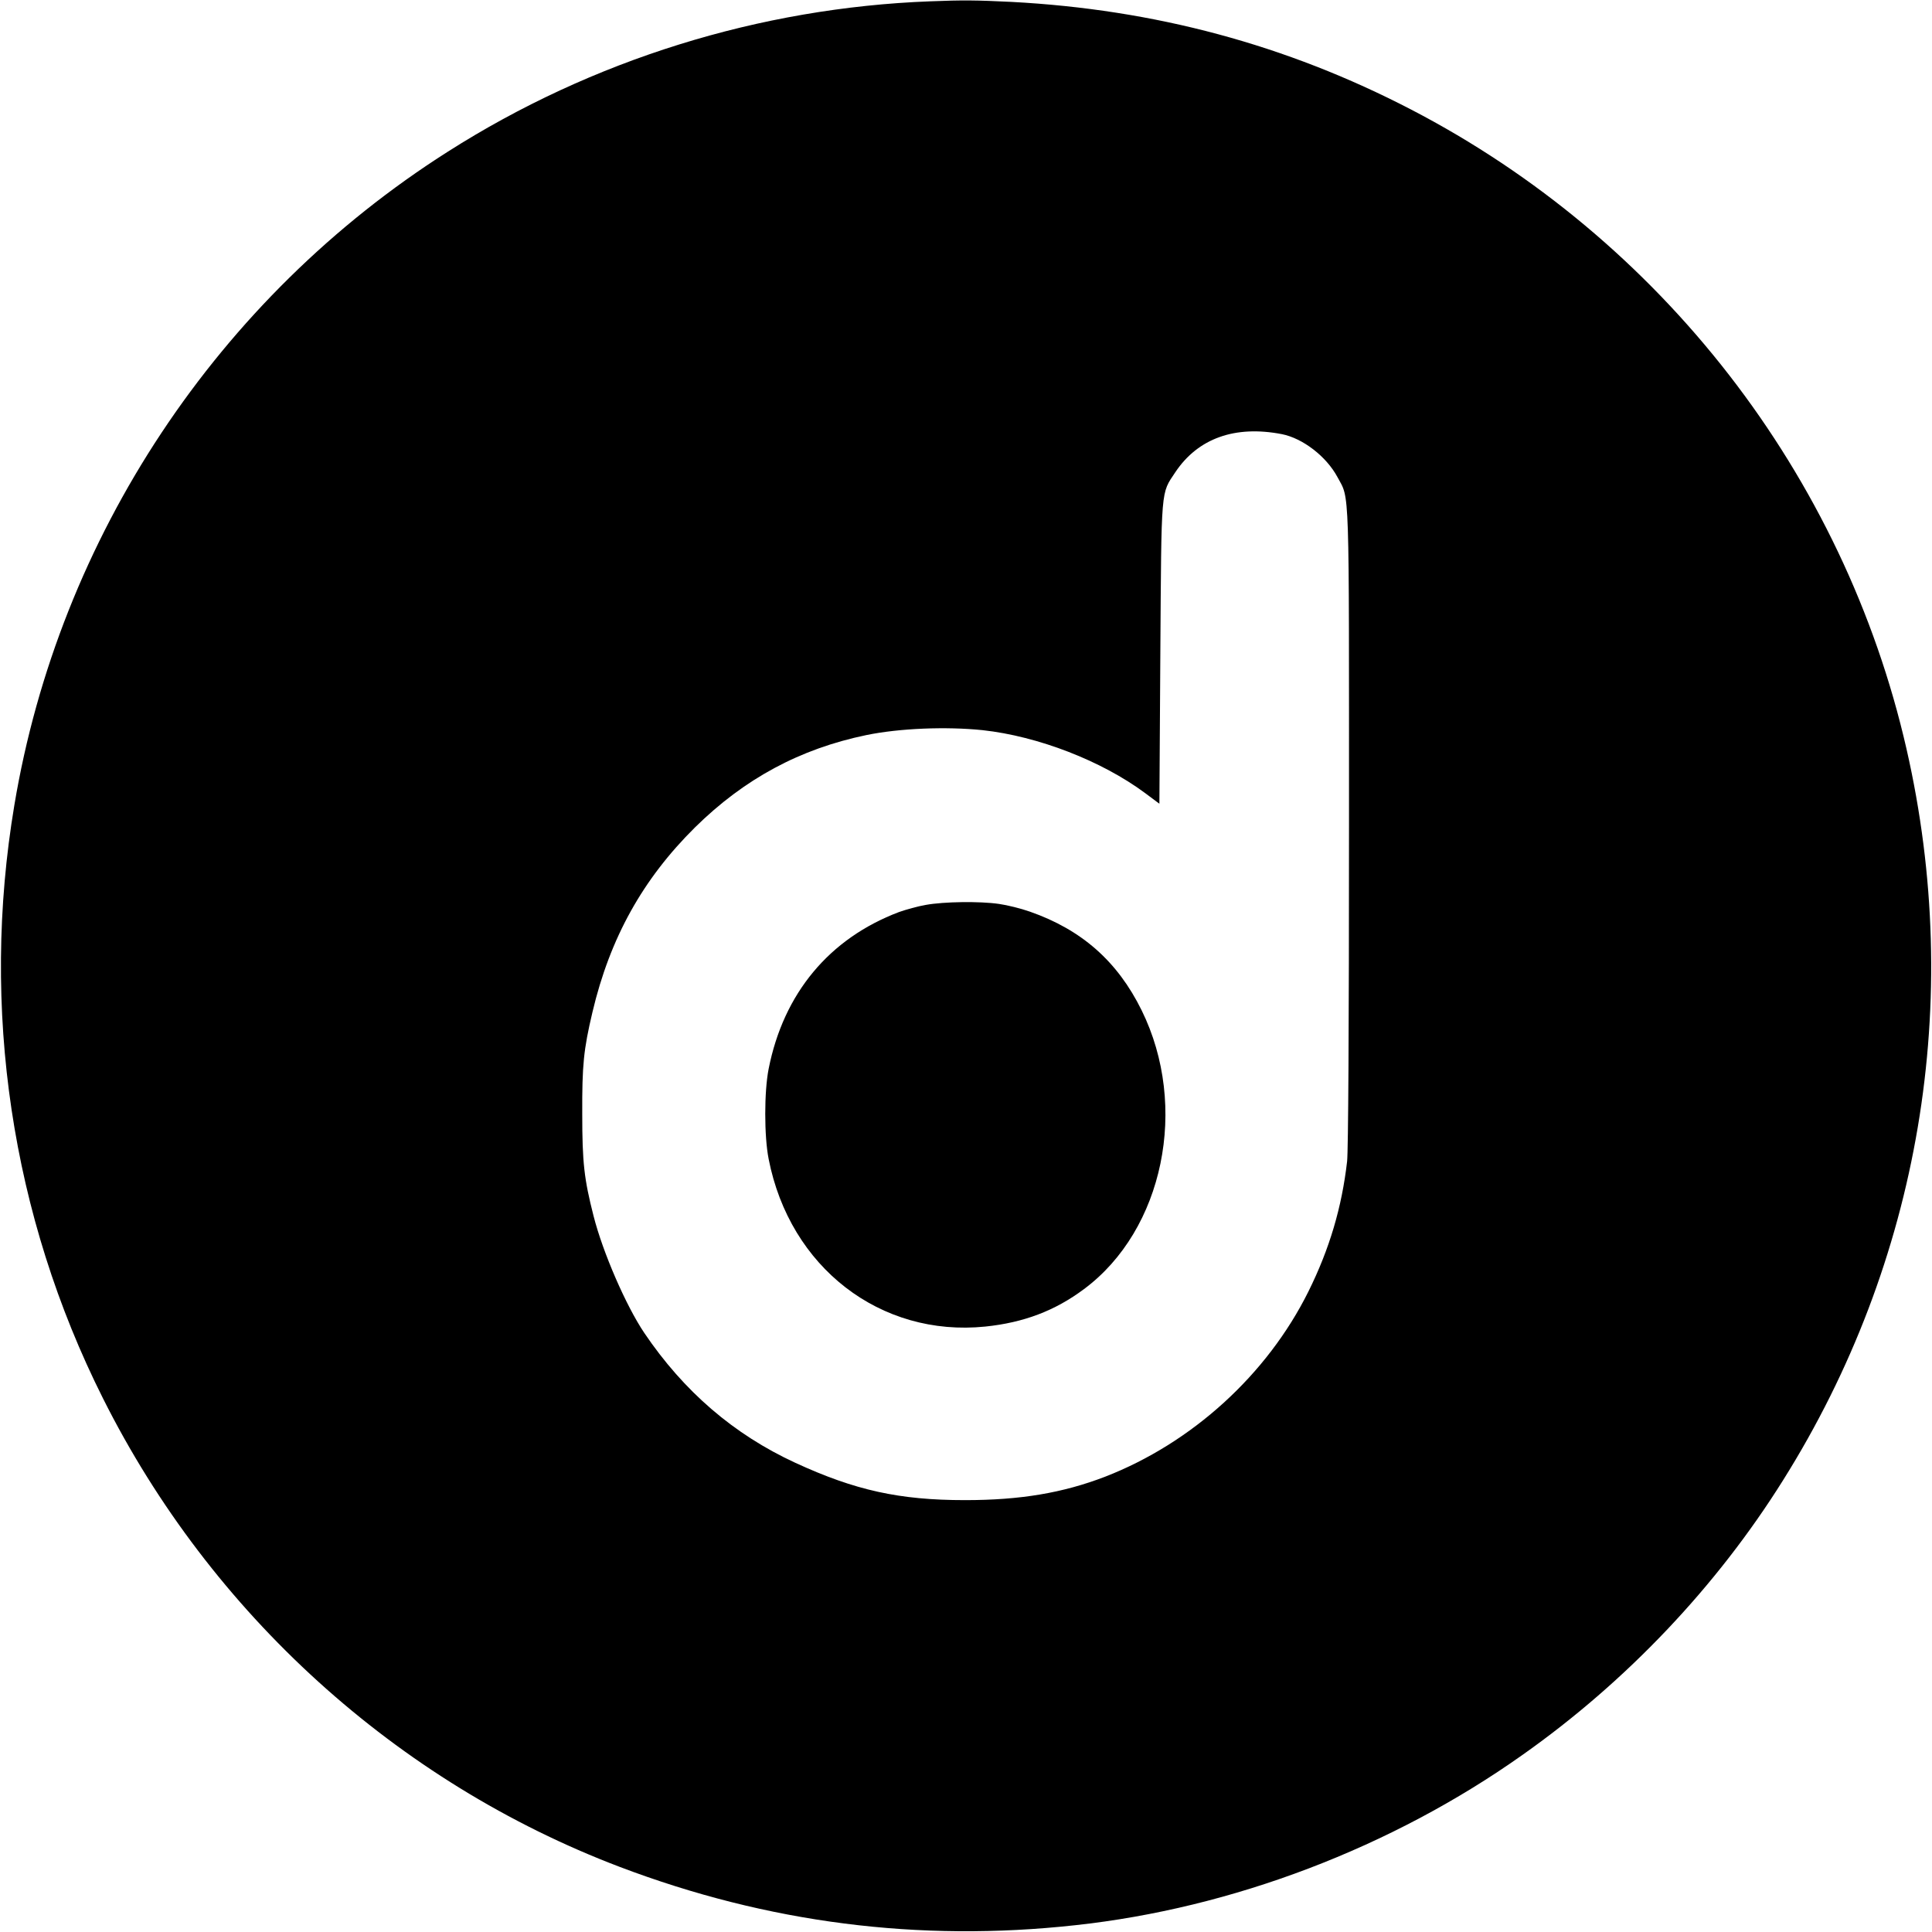
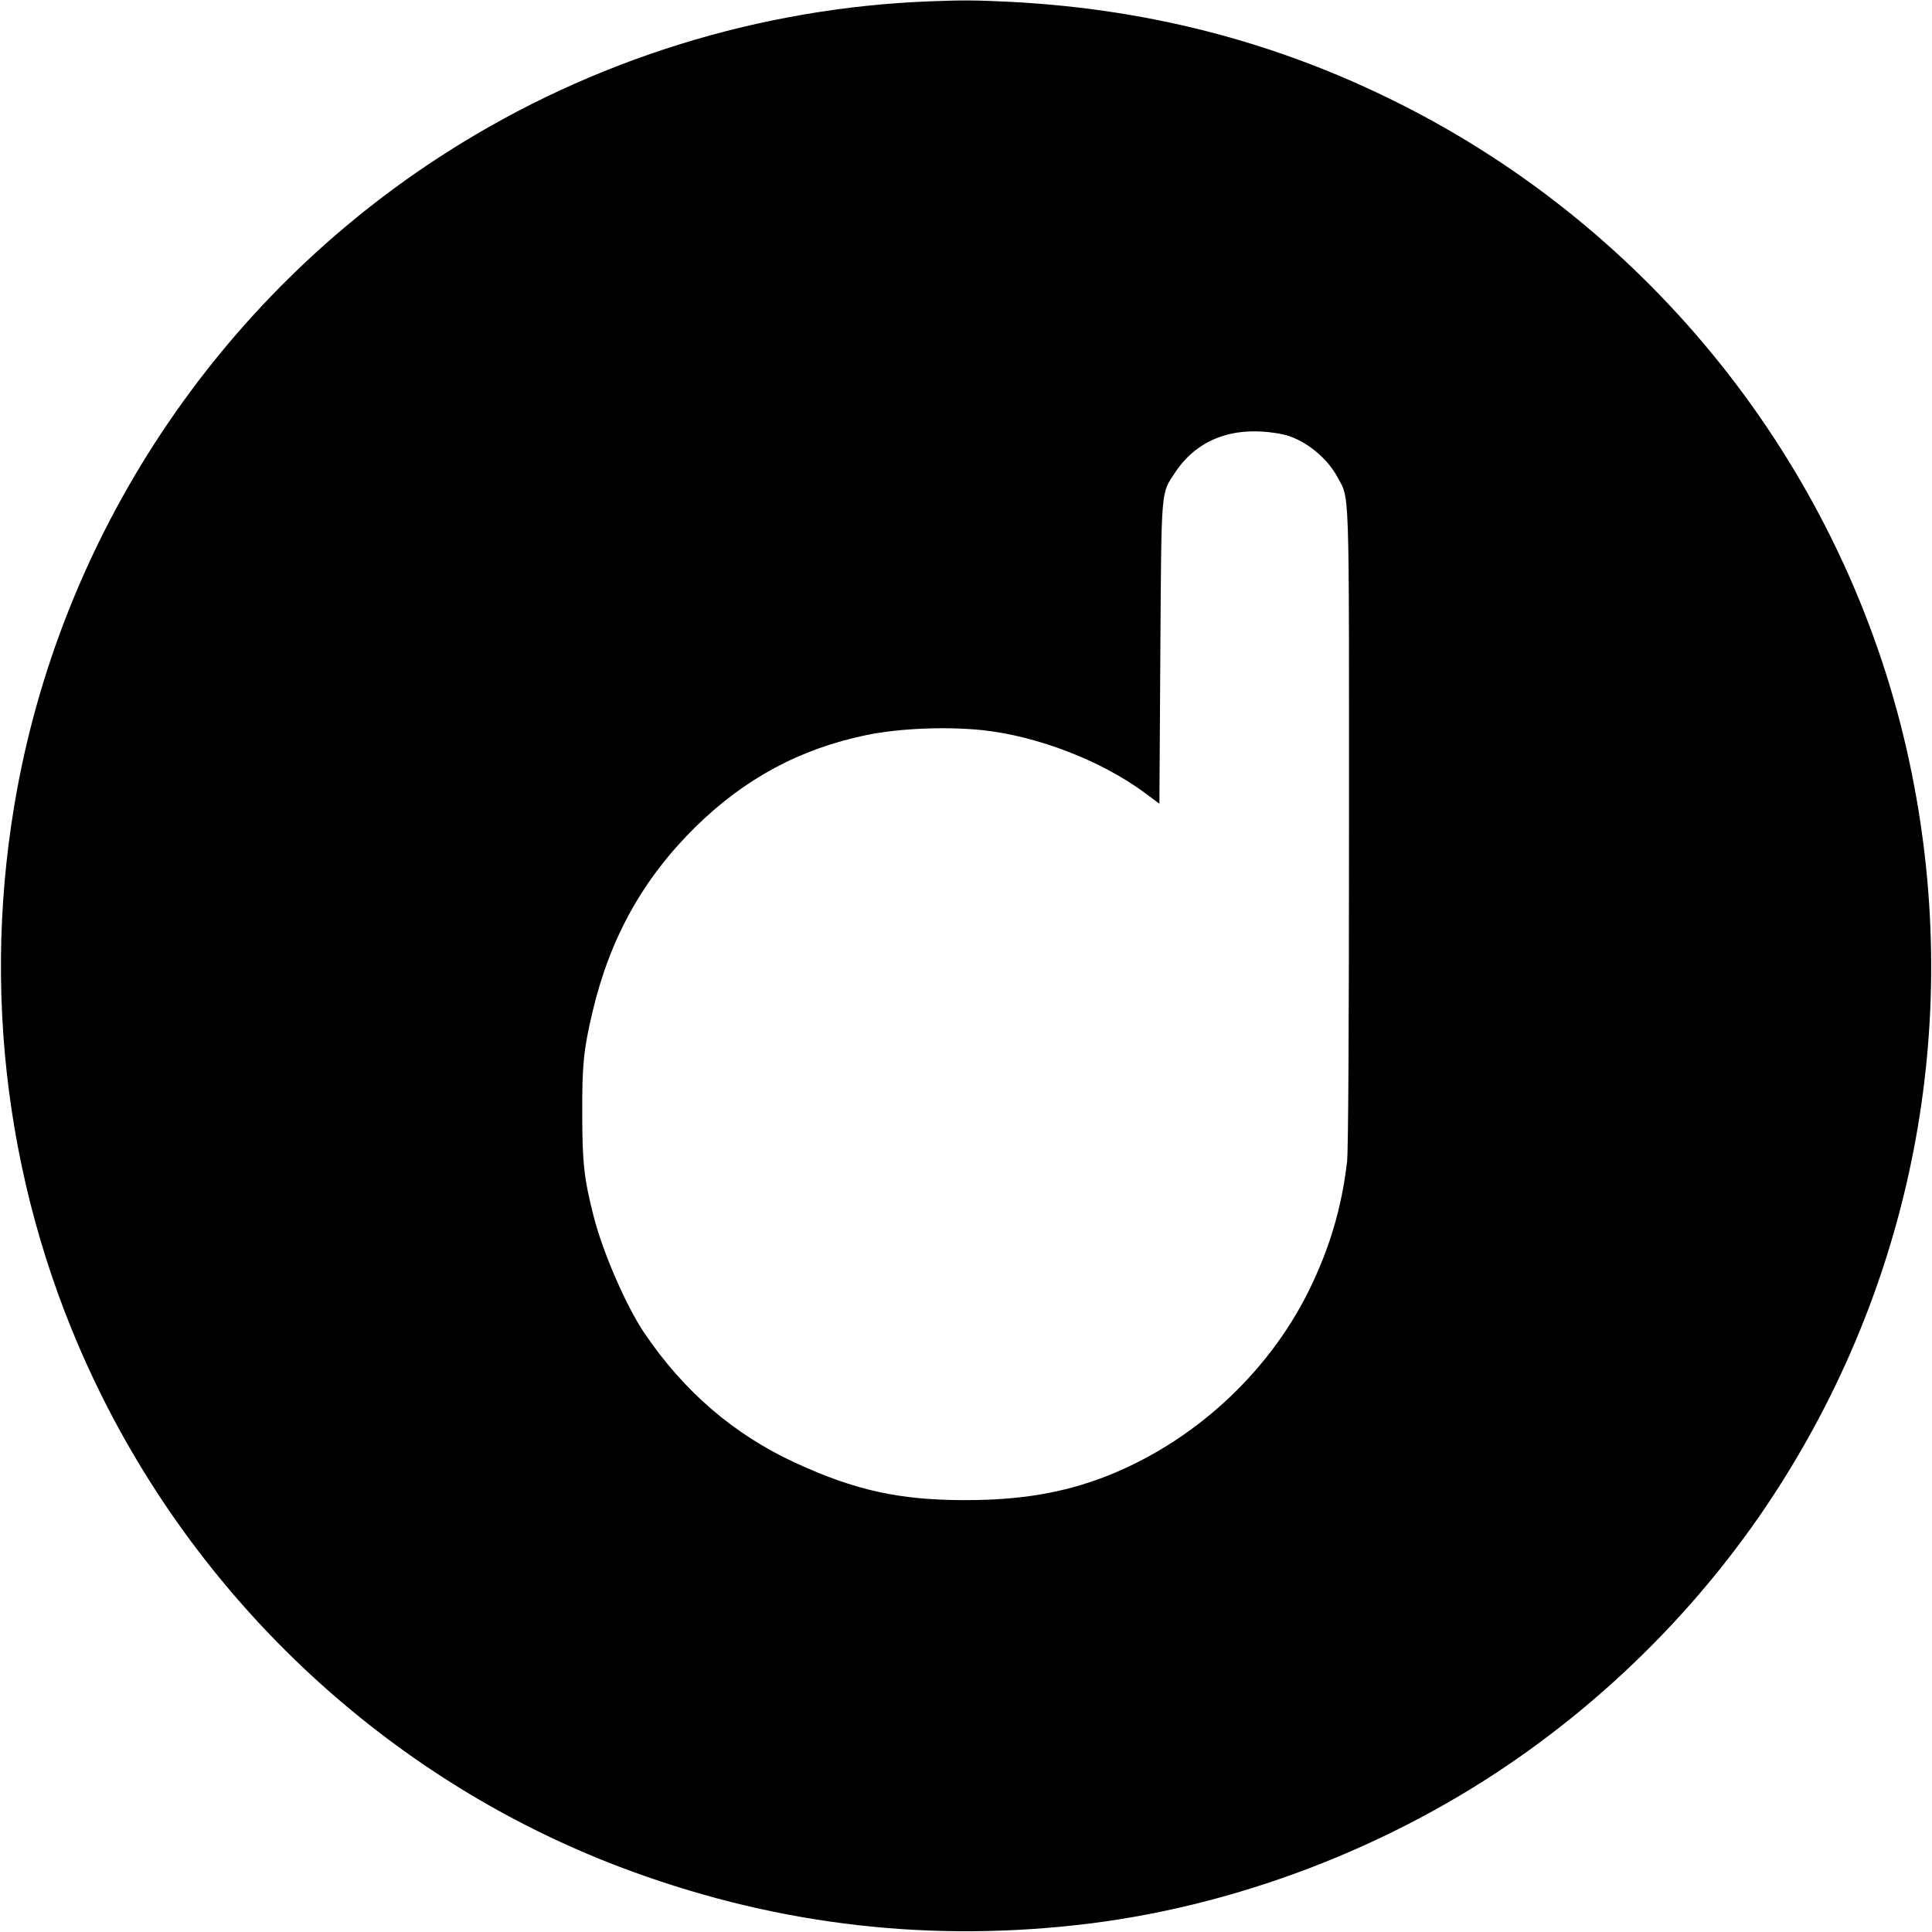
<svg xmlns="http://www.w3.org/2000/svg" version="1.0" width="1024pt" height="1024pt" viewBox="0 0 1024 1024" preserveAspectRatio="xMidYMid meet">
  <g transform="translate(0,1024) scale(0.1,-0.1)" fill="#000000" stroke="none">
    <path d="M4930 10233 c-904 -34 -1793 -311 -2555 -796 -1221 -775 -2062 -2044 -2299 -3465 -180 -1077 -16 -2176 470 -3144 572 -1141 1557 -2034 2739 -2483 783 -297 1585 -400 2414 -309 833 90 1678 412 2371 903 551 389 1028 892 1381 1456 726 1157 959 2540 654 3875 -332 1454 -1299 2701 -2627 3390 -661 343 -1358 530 -2118 570 -185 9 -255 10 -430 3z m1864 -2294 c111 -22 236 -118 295 -228 65 -122 61 -6 61 -1856 0 -1078 -4 -1712 -10 -1770 -28 -244 -93 -464 -205 -690 -219 -441 -617 -803 -1078 -982 -224 -86 -449 -124 -742 -124 -349 0 -583 52 -900 198 -327 151 -591 379 -800 688 -97 144 -220 427 -269 620 -50 196 -60 283 -60 540 -1 260 7 341 54 540 93 394 267 706 544 980 262 258 556 416 908 489 175 36 422 46 616 26 294 -32 632 -163 862 -334 l75 -56 5 797 c6 894 2 843 80 961 120 179 316 249 564 201z" />
-     <path d="M4908 5444 c-42 -7 -106 -25 -143 -38 -370 -140 -612 -431 -691 -831 -24 -121 -24 -357 0 -478 112 -574 592 -945 1149 -888 202 21 368 83 523 199 421 313 556 967 305 1477 -128 260 -318 427 -592 523 -48 17 -121 35 -164 41 -103 15 -293 12 -387 -5z" />
  </g>
</svg>